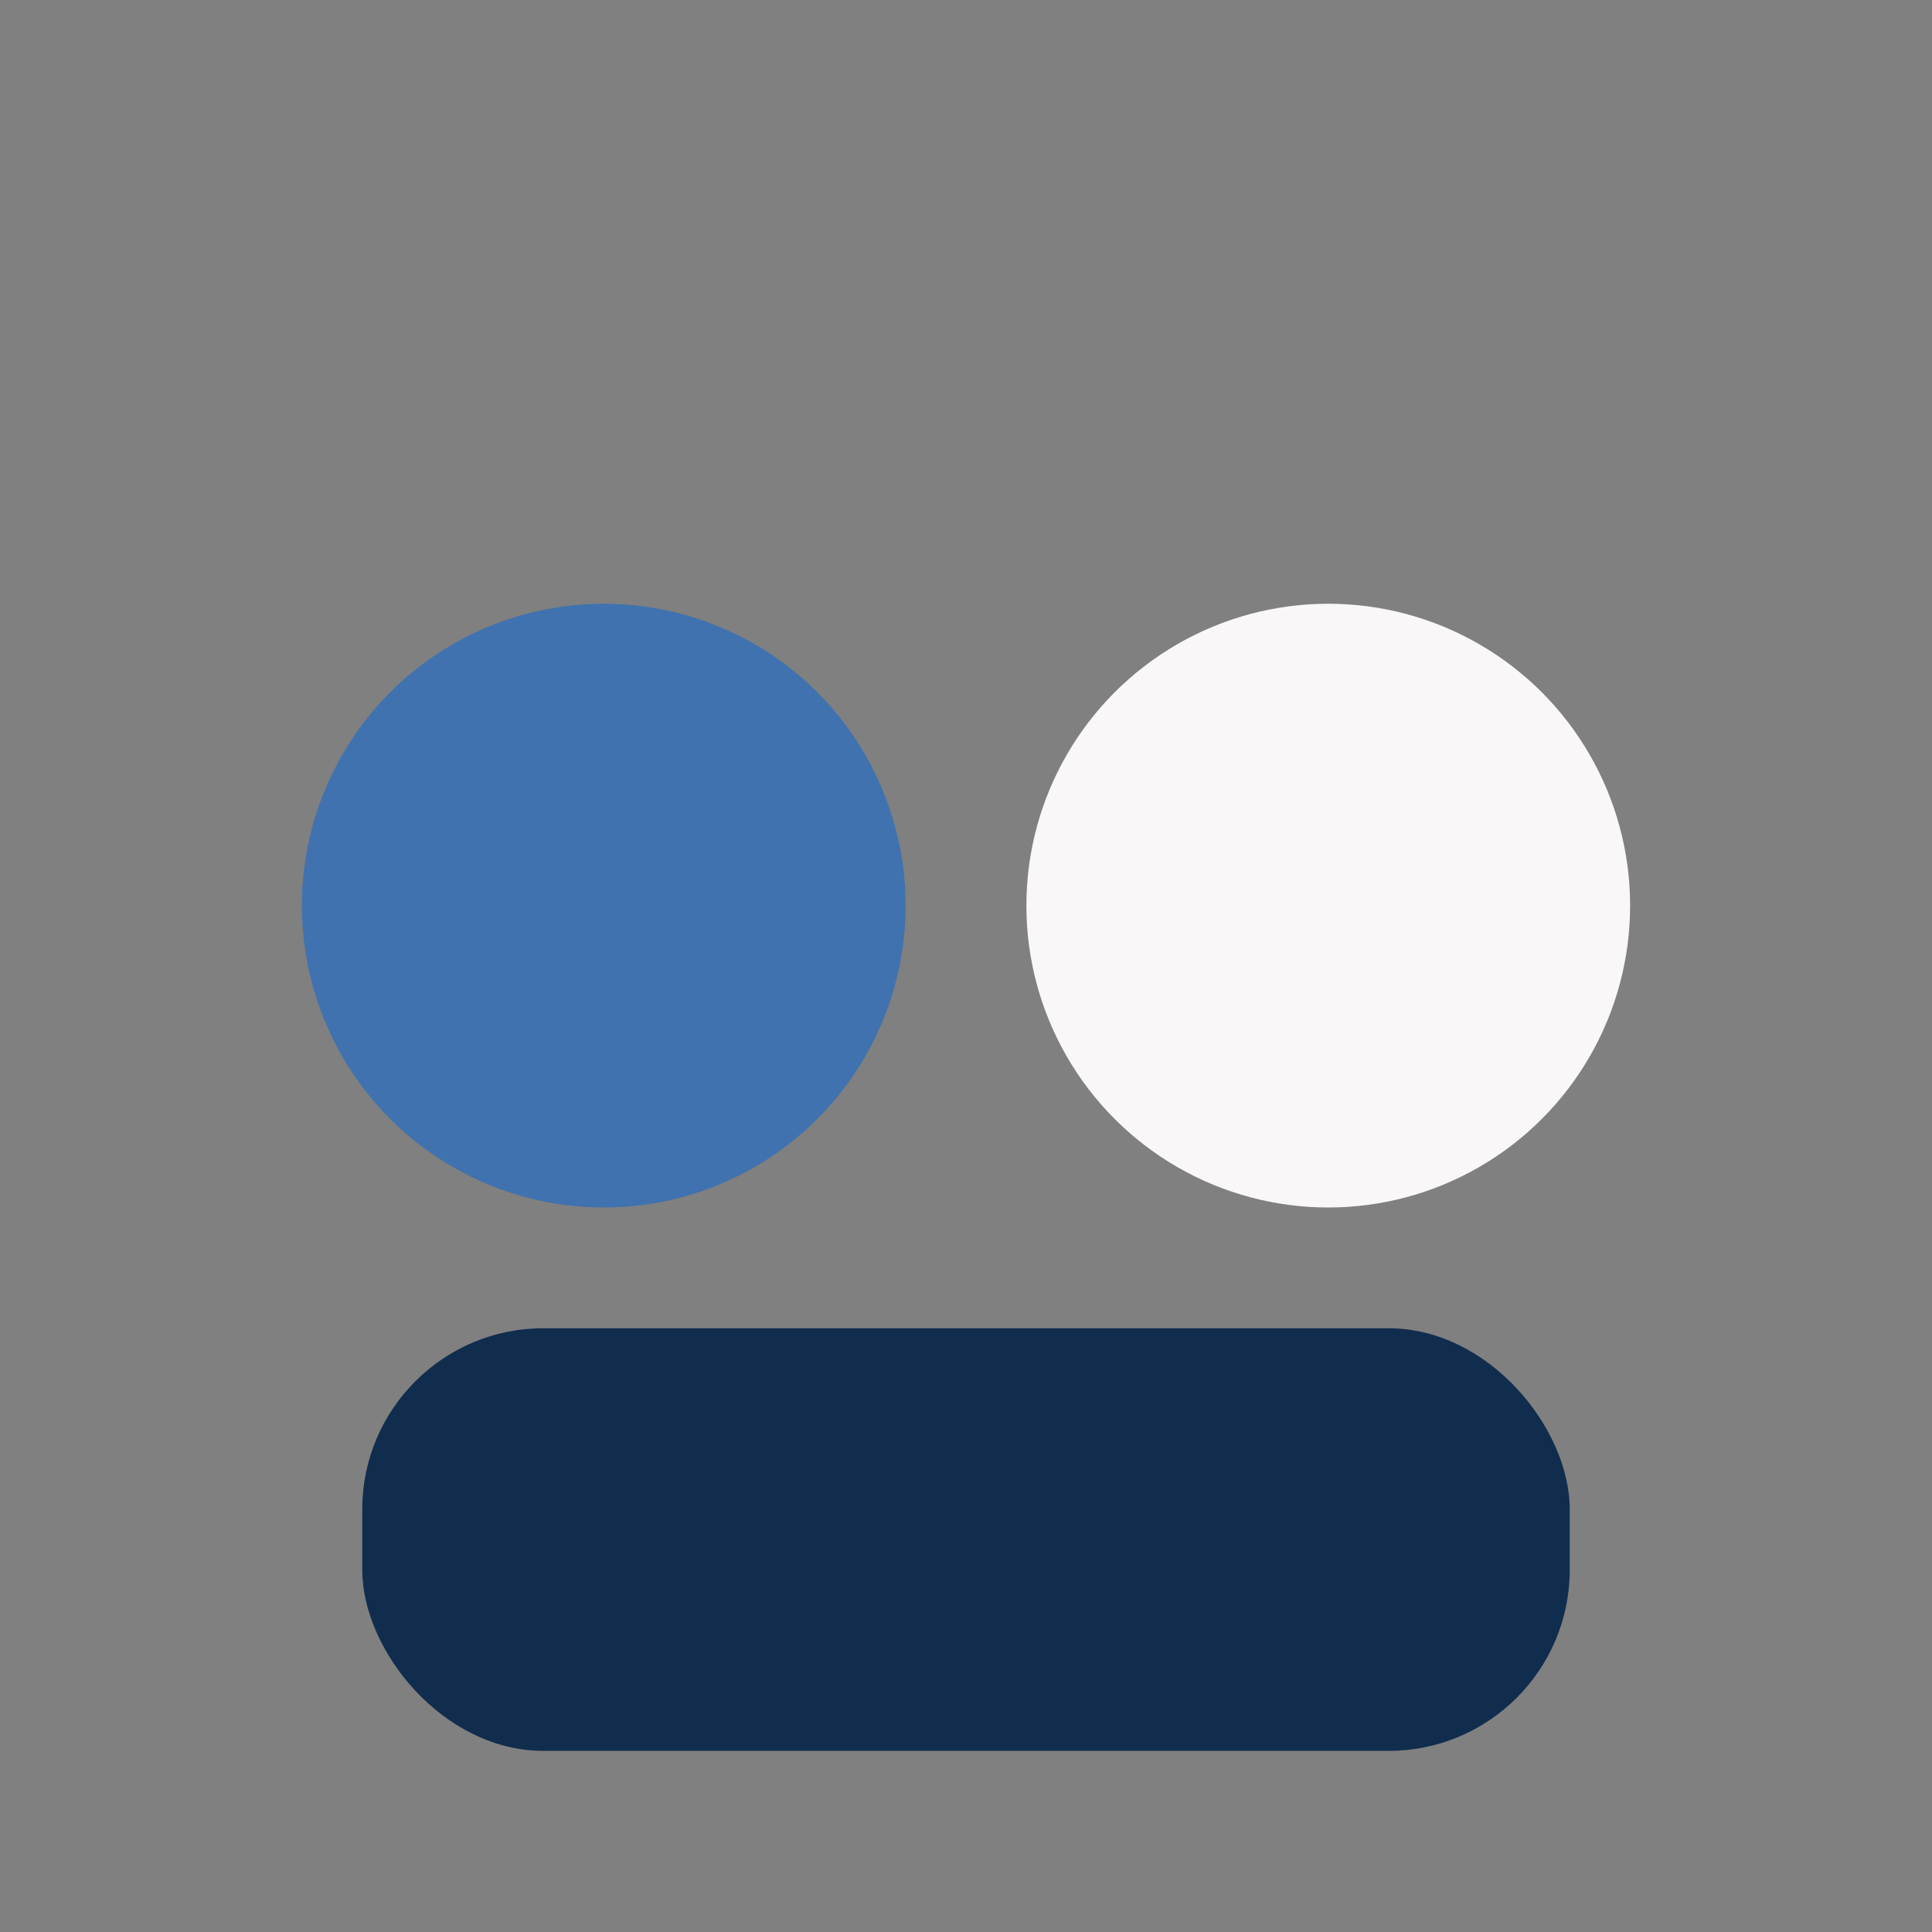
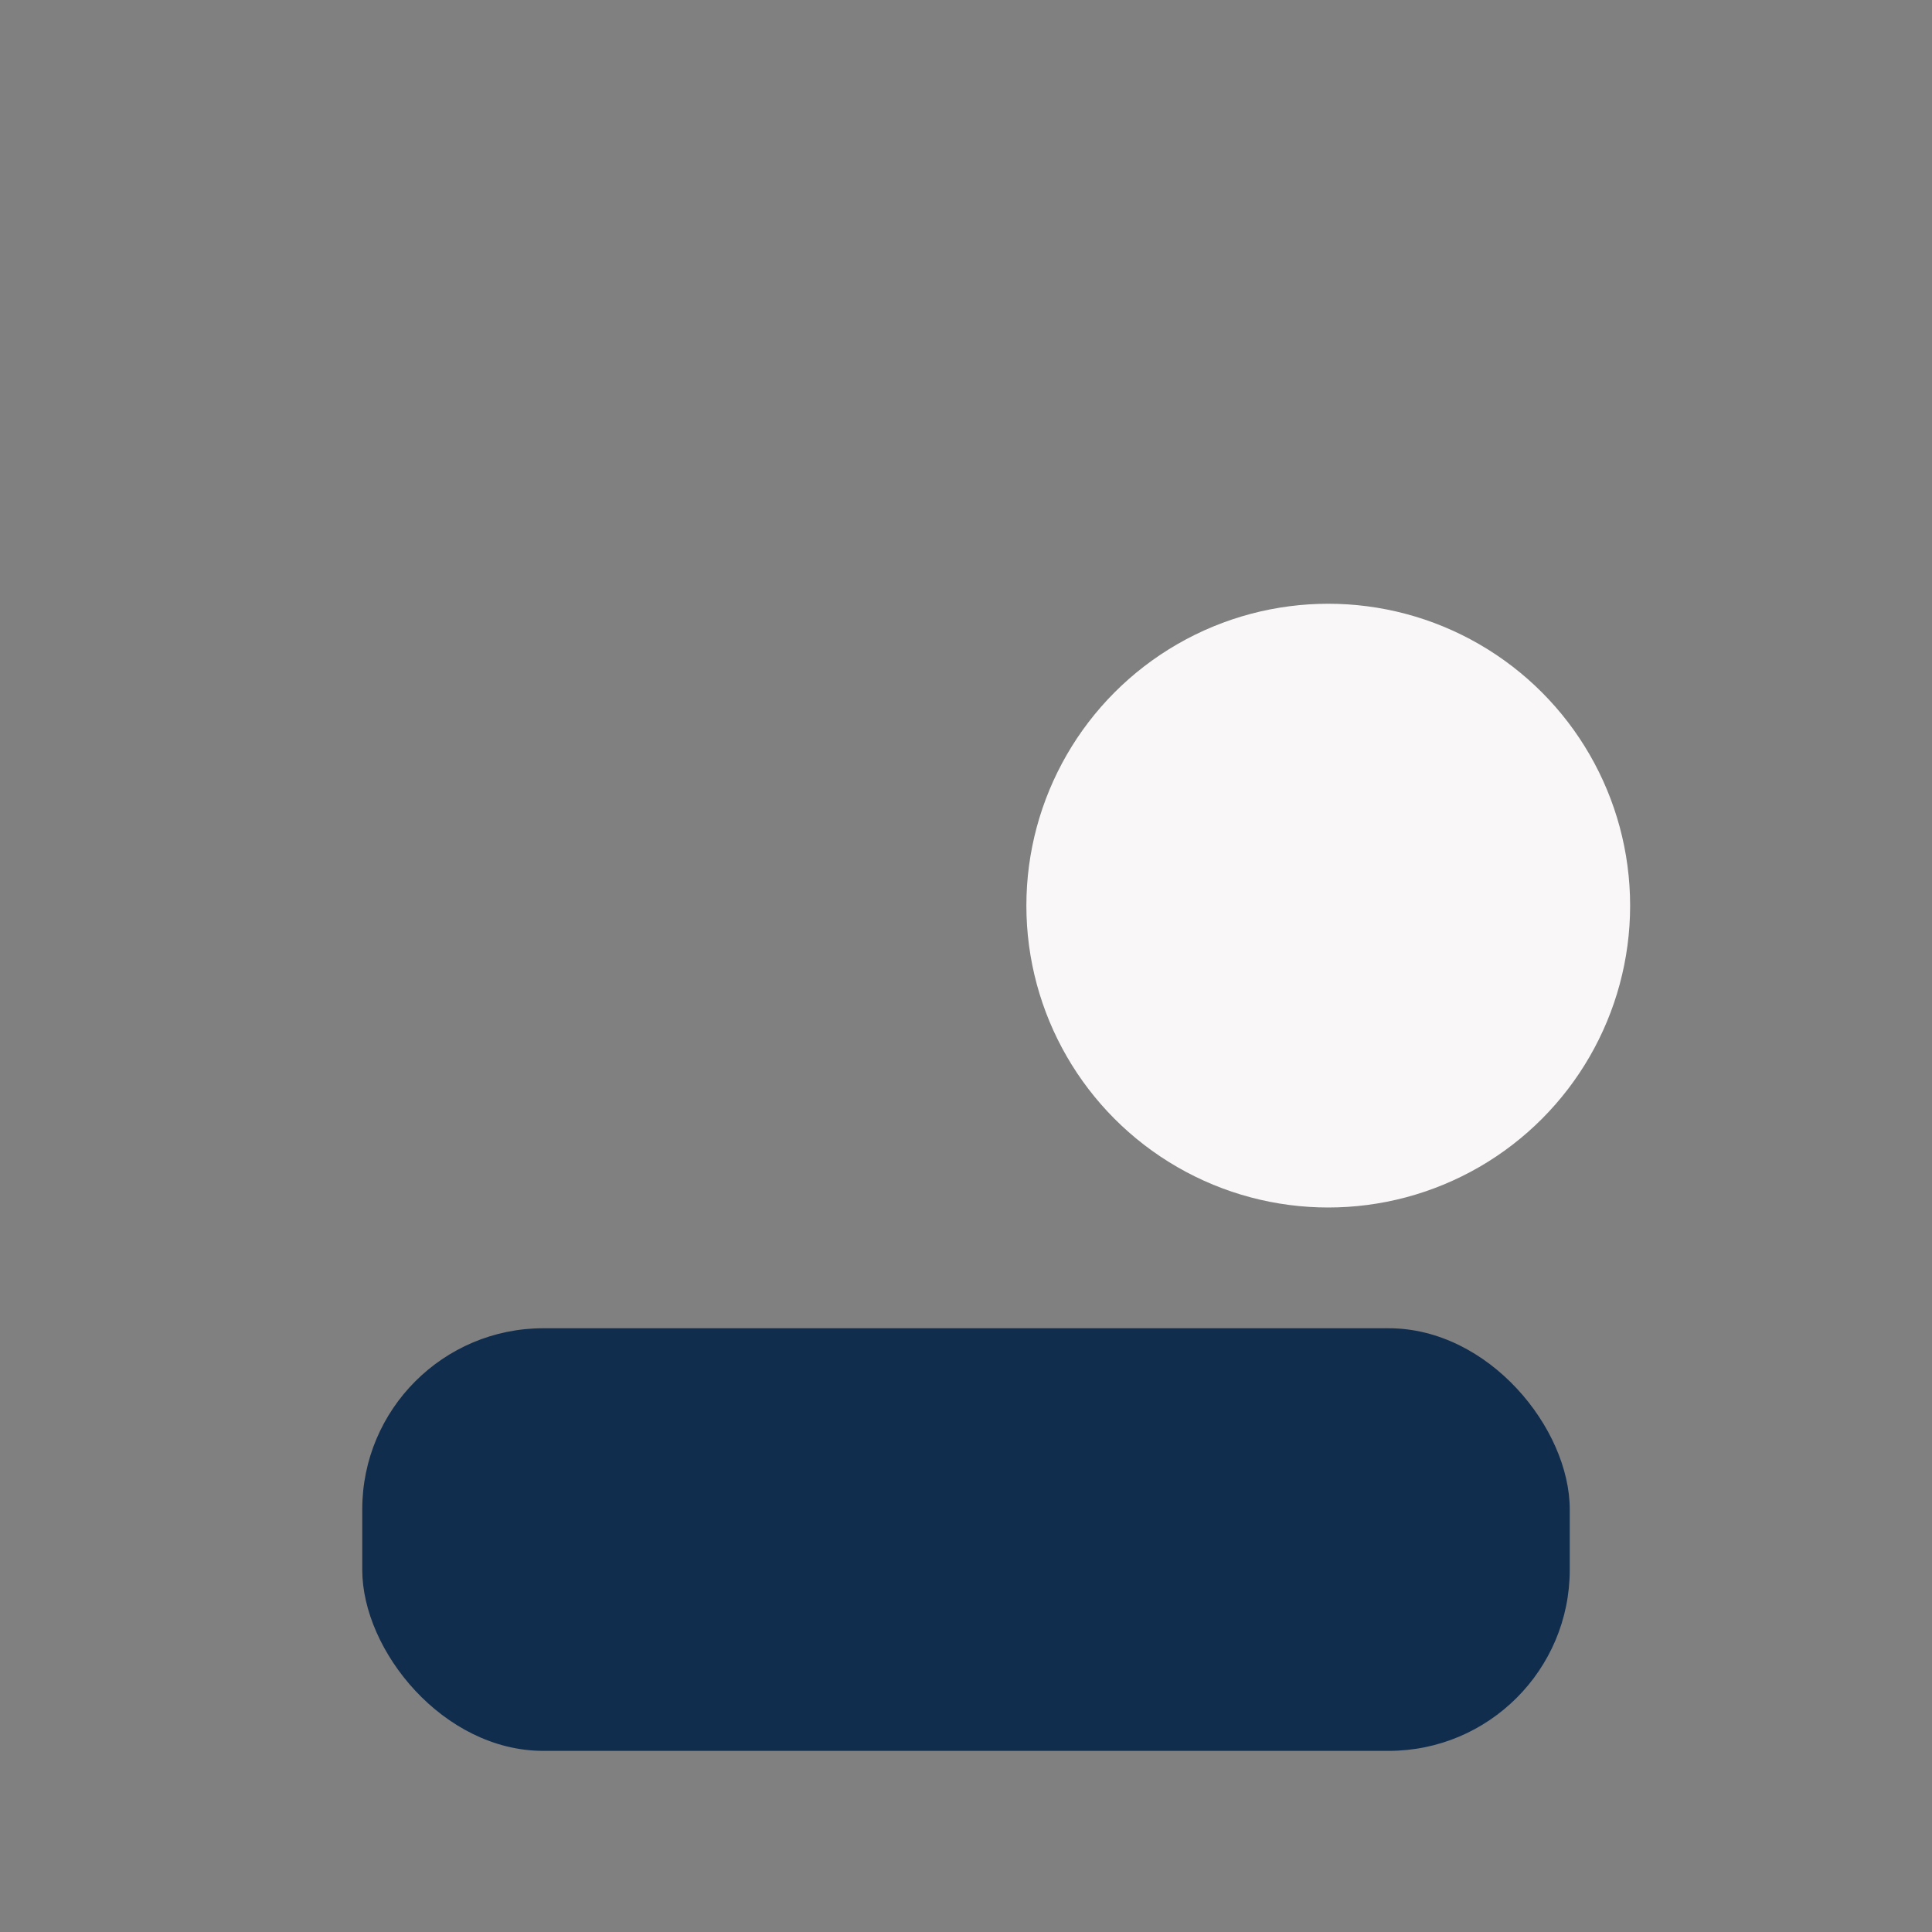
<svg xmlns="http://www.w3.org/2000/svg" width="32" height="32" viewBox="0 0 32 32">
  <rect x="0" y="0" width="32" height="32" fill="#808080" stroke="none" />
-   <circle cx="10" cy="15" r="5" fill="#3F72AF" />
  <circle cx="22" cy="15" r="5" fill="#F9F7F7" />
  <rect x="6" y="22" width="20" height="7" rx="3" fill="#112D4E" />
</svg>